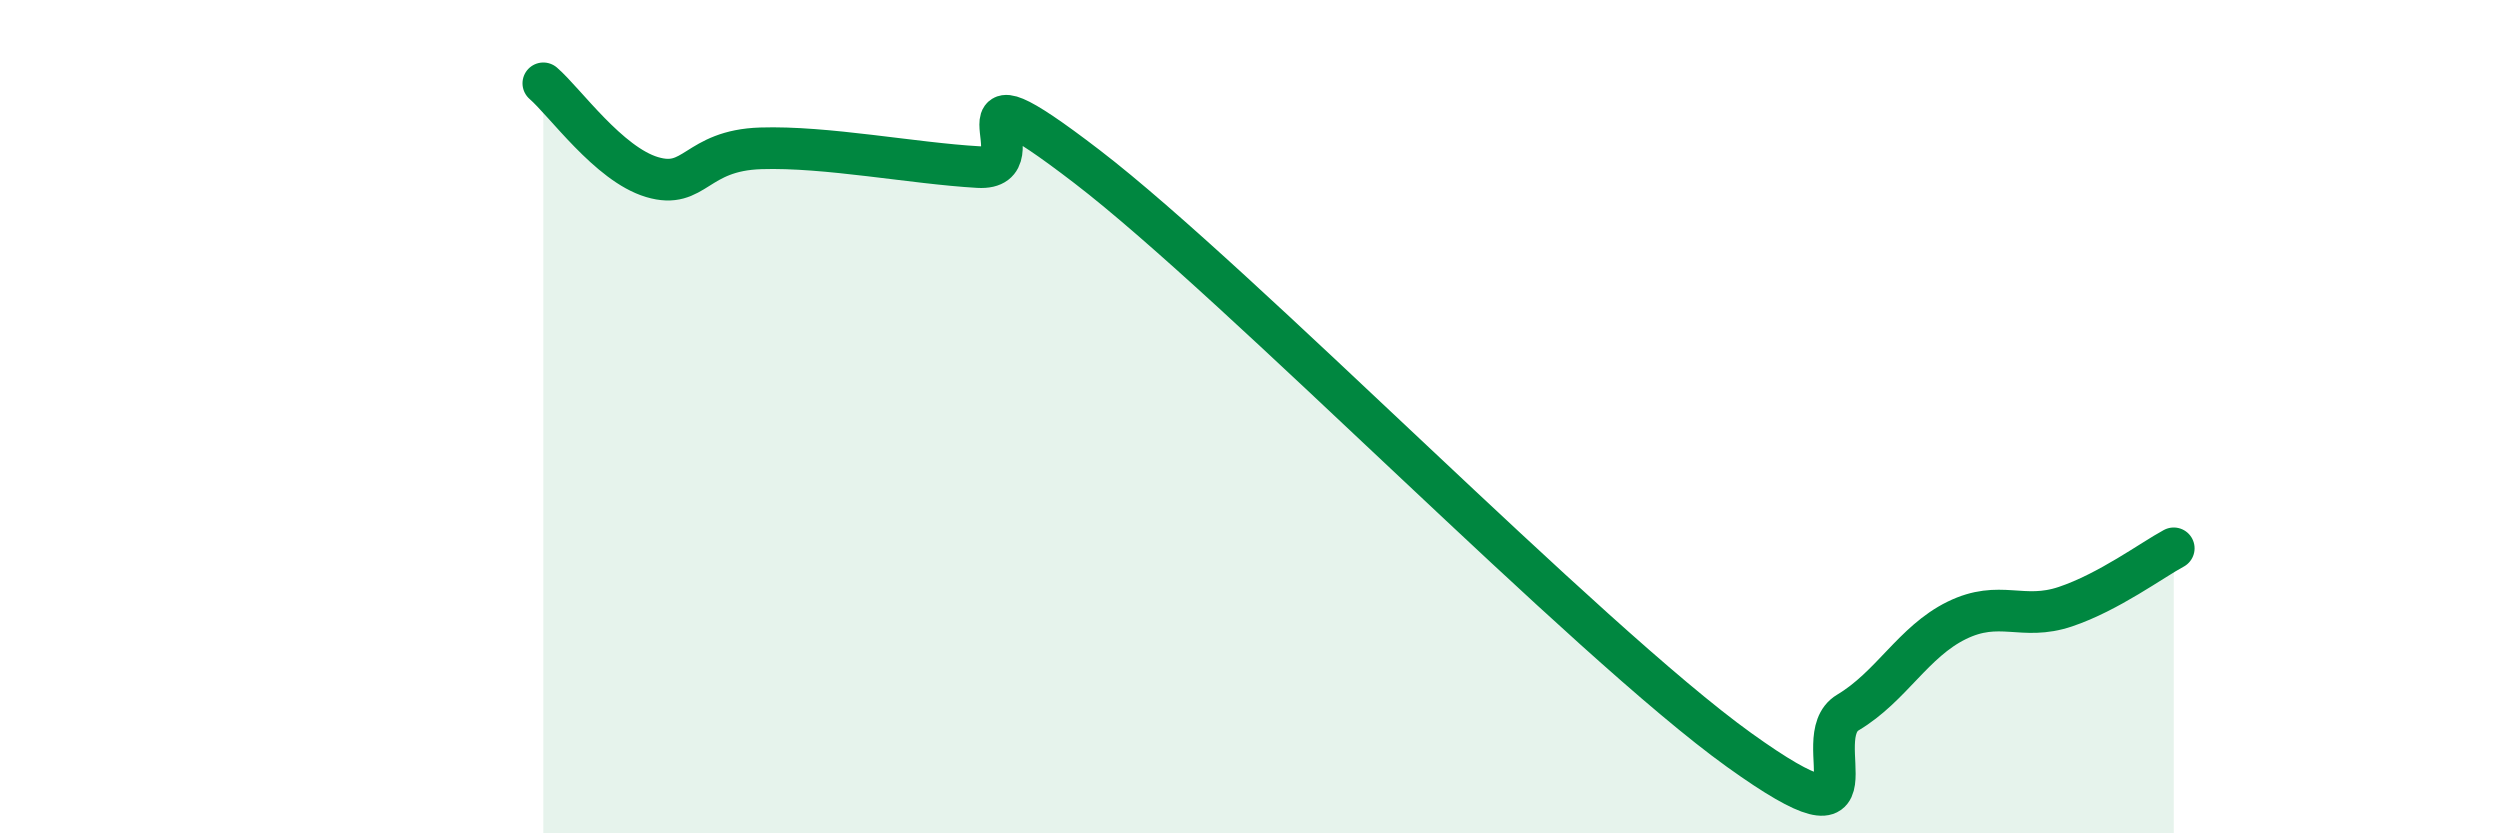
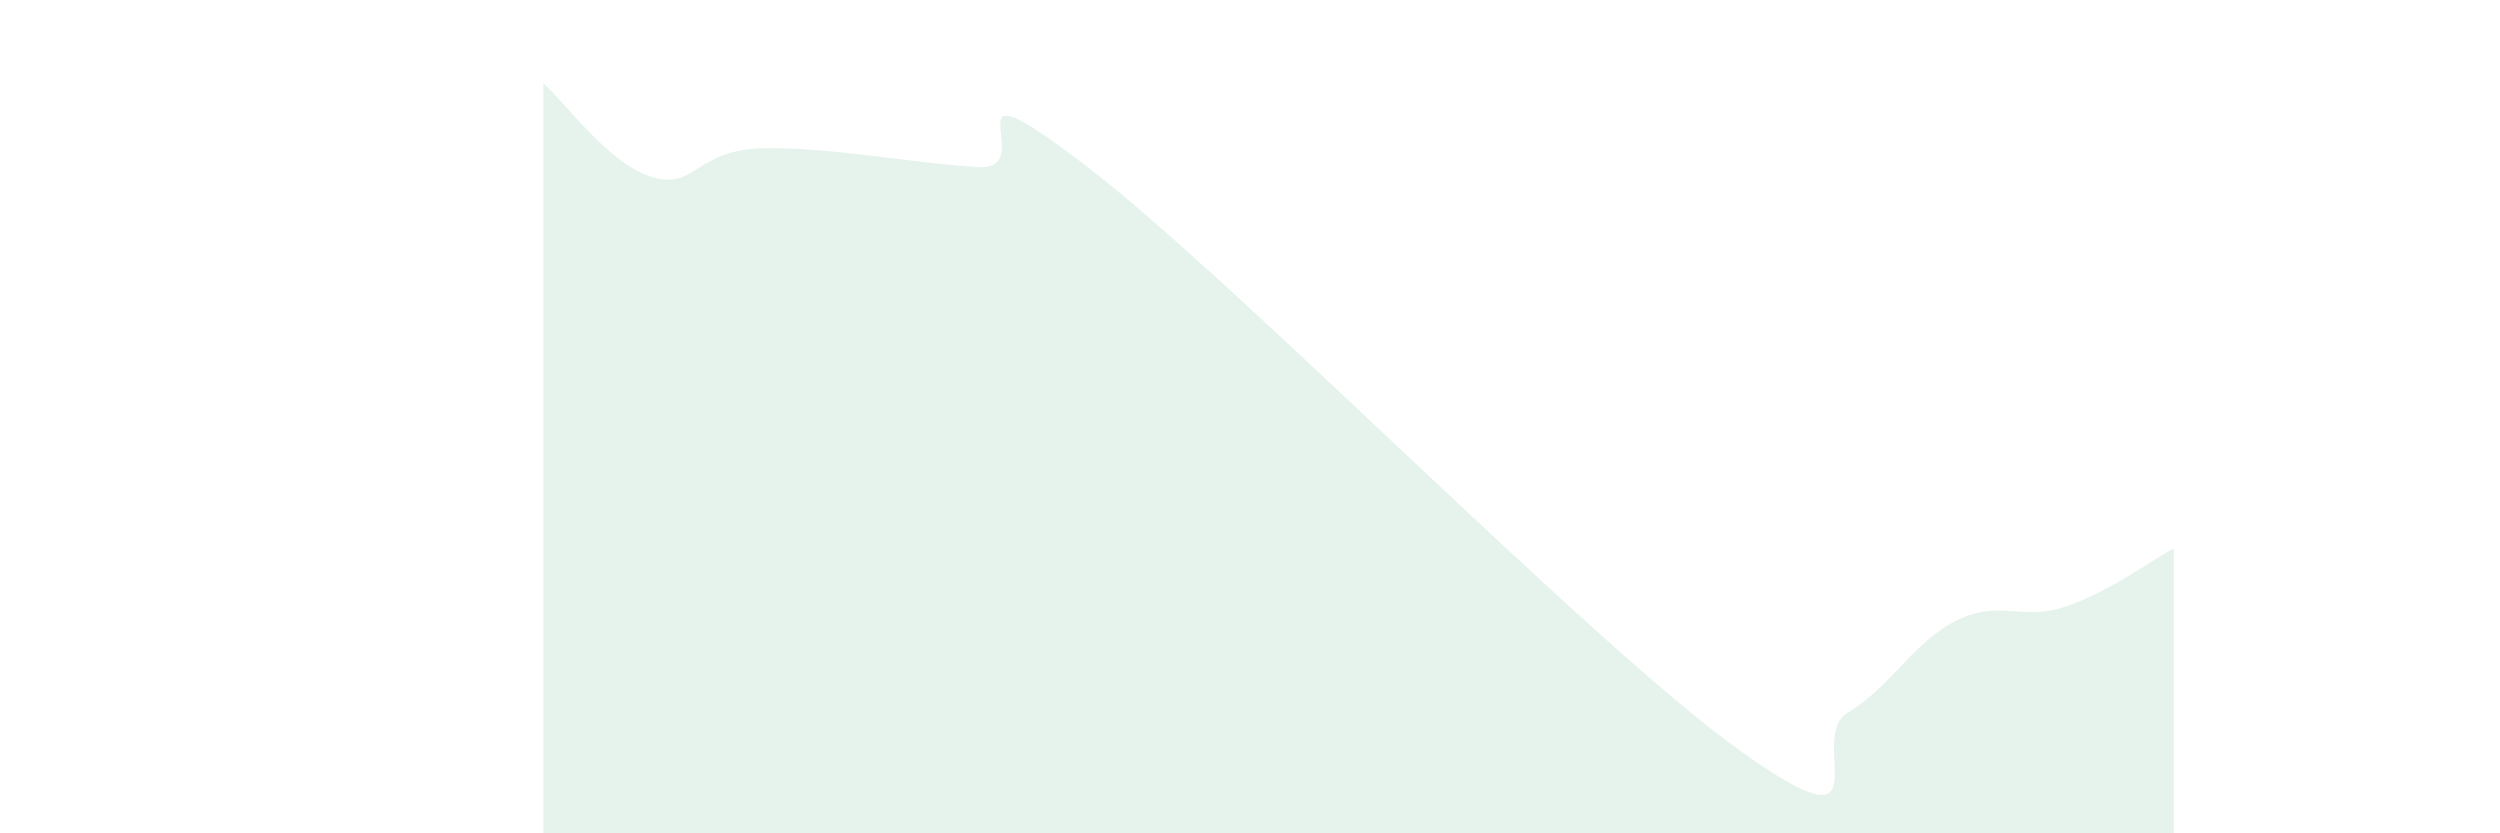
<svg xmlns="http://www.w3.org/2000/svg" width="60" height="20" viewBox="0 0 60 20">
  <path d="M 13.04,2 C 13.56,2.45 14.61,3.94 15.65,4.25 C 16.69,4.56 16.69,3.61 18.26,3.56 C 19.83,3.51 21.91,3.92 23.48,4.01 C 25.05,4.1 22.44,1.2 26.09,4 C 29.74,6.8 38.09,15.38 41.74,18 C 45.39,20.62 43.31,17.72 44.35,17.1 C 45.39,16.48 45.92,15.4 46.96,14.89 C 48,14.38 48.53,14.91 49.57,14.56 C 50.61,14.21 51.65,13.44 52.17,13.16L52.17 20L13.04 20Z" fill="#008740" opacity="0.1" stroke-linecap="round" stroke-linejoin="round" />
-   <path d="M 13.04,2 C 13.56,2.45 14.61,3.94 15.65,4.25 C 16.69,4.56 16.69,3.61 18.26,3.56 C 19.83,3.51 21.91,3.92 23.48,4.01 C 25.05,4.1 22.44,1.2 26.09,4 C 29.74,6.8 38.09,15.38 41.74,18 C 45.39,20.62 43.31,17.72 44.35,17.1 C 45.39,16.48 45.92,15.4 46.96,14.89 C 48,14.38 48.53,14.91 49.57,14.56 C 50.61,14.21 51.65,13.44 52.17,13.16" stroke="#008740" stroke-width="1" fill="none" stroke-linecap="round" stroke-linejoin="round" />
</svg>